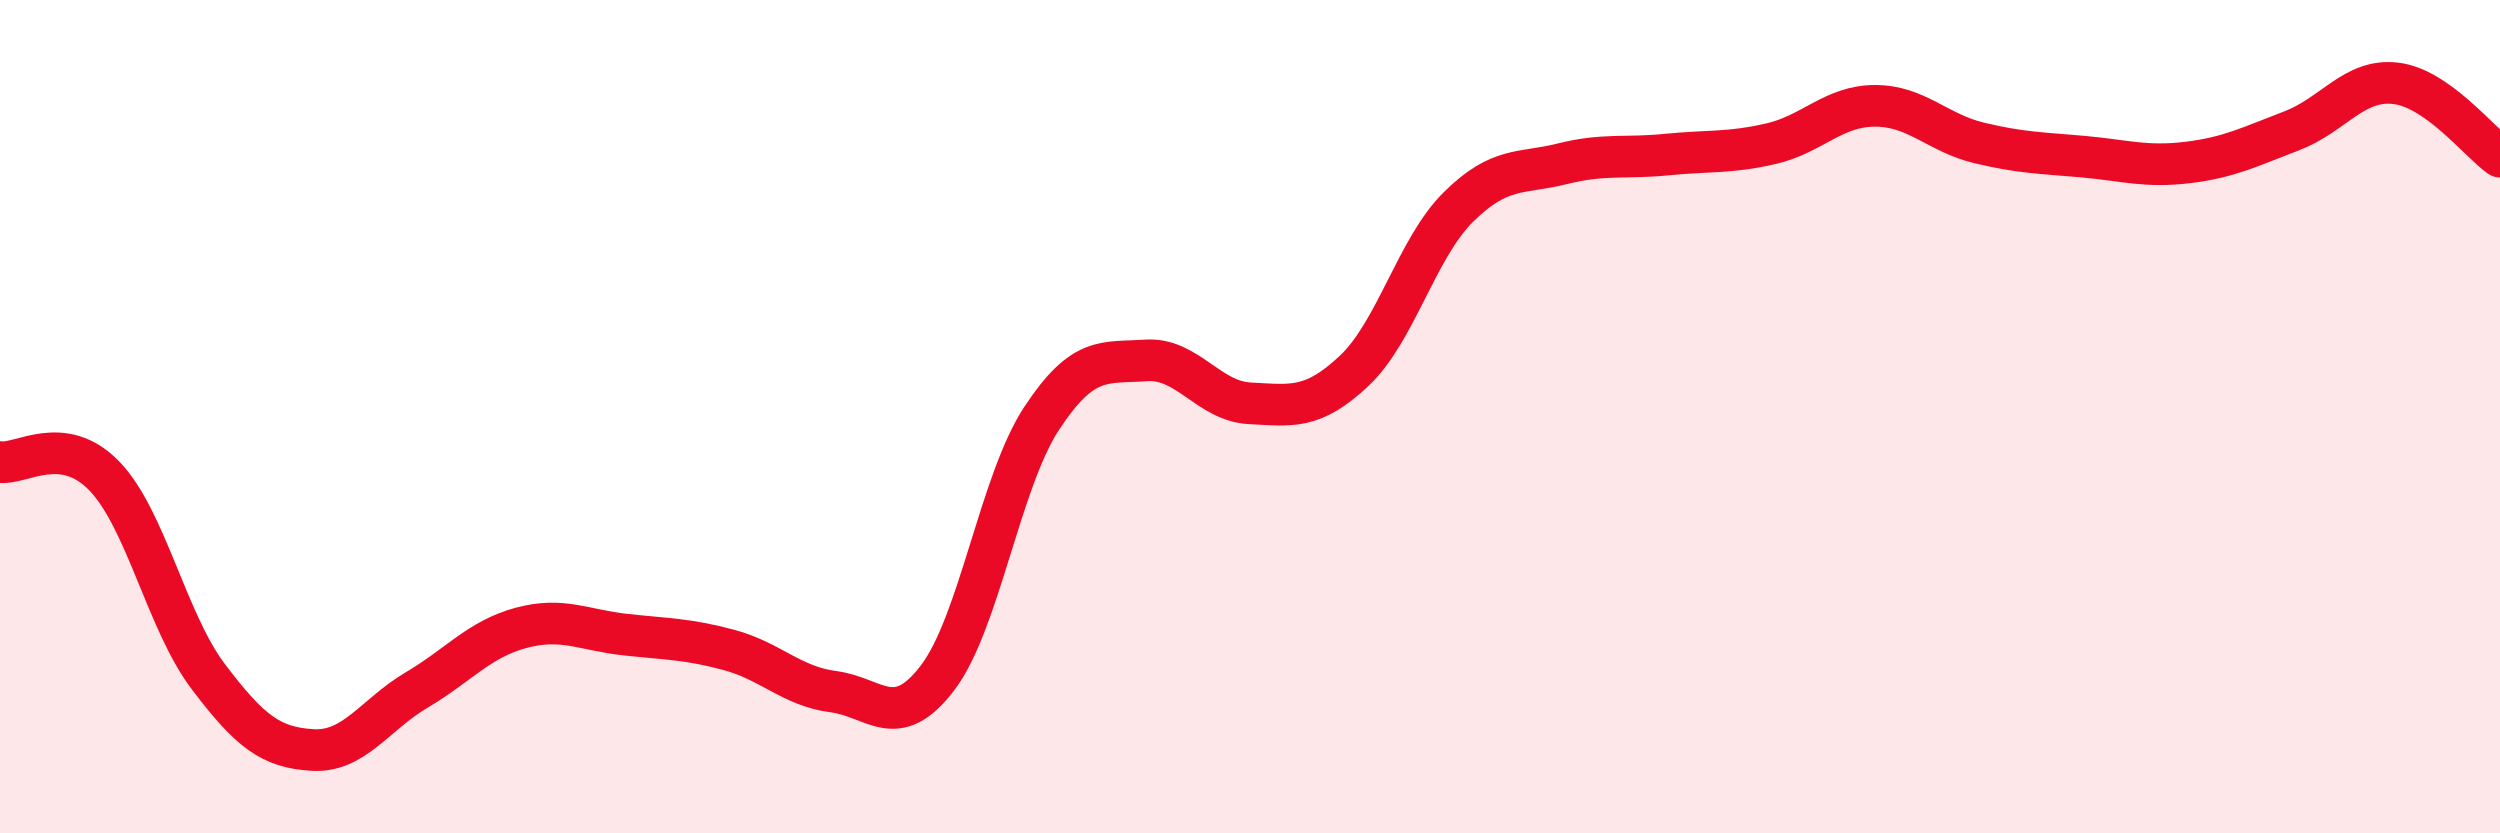
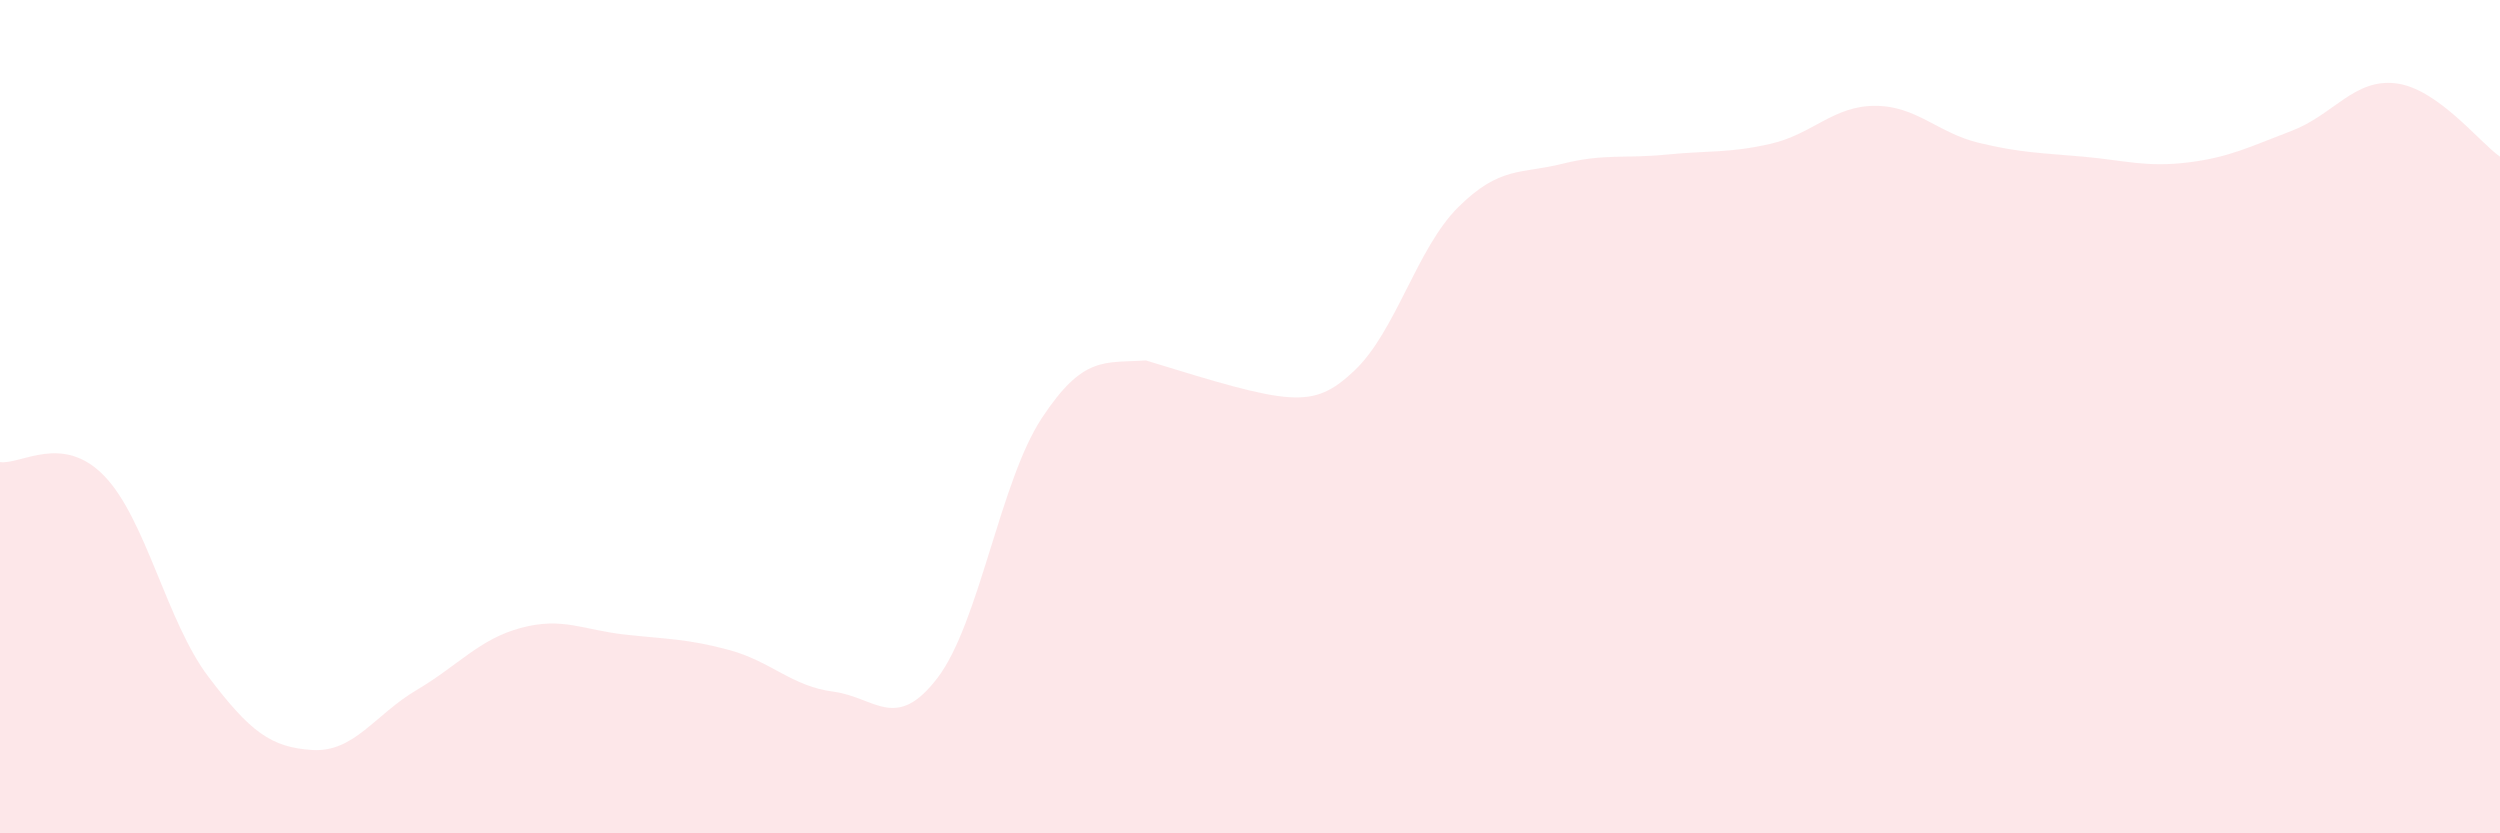
<svg xmlns="http://www.w3.org/2000/svg" width="60" height="20" viewBox="0 0 60 20">
-   <path d="M 0,11.09 C 0.5,11.16 1.5,10.39 2.5,11.42 C 3.5,12.45 4,14.92 5,16.24 C 6,17.56 6.5,17.94 7.5,18 C 8.5,18.06 9,17.15 10,16.56 C 11,15.97 11.5,15.34 12.5,15.07 C 13.5,14.8 14,15.12 15,15.23 C 16,15.34 16.5,15.33 17.5,15.6 C 18.5,15.87 19,16.47 20,16.6 C 21,16.73 21.5,17.58 22.5,16.27 C 23.5,14.96 24,11.56 25,10.04 C 26,8.52 26.5,8.72 27.5,8.65 C 28.5,8.58 29,9.63 30,9.68 C 31,9.73 31.5,9.84 32.5,8.9 C 33.5,7.96 34,5.96 35,4.97 C 36,3.98 36.5,4.18 37.5,3.93 C 38.5,3.68 39,3.81 40,3.71 C 41,3.61 41.5,3.68 42.5,3.45 C 43.5,3.22 44,2.54 45,2.54 C 46,2.54 46.5,3.19 47.5,3.43 C 48.5,3.67 49,3.67 50,3.76 C 51,3.85 51.5,4.02 52.5,3.9 C 53.5,3.78 54,3.52 55,3.14 C 56,2.76 56.5,1.88 57.5,2 C 58.5,2.12 59.5,3.41 60,3.76L60 20L0 20Z" fill="#EB0A25" opacity="0.1" stroke-linecap="round" stroke-linejoin="round" />
-   <path d="M 0,11.09 C 0.5,11.16 1.5,10.39 2.5,11.42 C 3.5,12.45 4,14.92 5,16.24 C 6,17.56 6.5,17.94 7.5,18 C 8.5,18.06 9,17.15 10,16.56 C 11,15.97 11.5,15.34 12.5,15.07 C 13.5,14.8 14,15.12 15,15.23 C 16,15.34 16.5,15.33 17.5,15.6 C 18.5,15.87 19,16.47 20,16.6 C 21,16.73 21.5,17.58 22.5,16.27 C 23.5,14.96 24,11.56 25,10.04 C 26,8.52 26.5,8.72 27.5,8.65 C 28.5,8.58 29,9.63 30,9.68 C 31,9.73 31.5,9.84 32.5,8.9 C 33.5,7.96 34,5.96 35,4.97 C 36,3.98 36.5,4.18 37.5,3.93 C 38.5,3.68 39,3.81 40,3.71 C 41,3.61 41.5,3.68 42.5,3.45 C 43.5,3.22 44,2.54 45,2.54 C 46,2.54 46.5,3.19 47.5,3.43 C 48.5,3.67 49,3.67 50,3.76 C 51,3.85 51.5,4.02 52.5,3.9 C 53.5,3.78 54,3.52 55,3.14 C 56,2.76 56.5,1.88 57.5,2 C 58.5,2.12 59.5,3.41 60,3.76" stroke="#EB0A25" stroke-width="1" fill="none" stroke-linecap="round" stroke-linejoin="round" />
+   <path d="M 0,11.09 C 0.5,11.16 1.5,10.39 2.5,11.42 C 3.5,12.45 4,14.92 5,16.24 C 6,17.56 6.5,17.94 7.5,18 C 8.5,18.06 9,17.15 10,16.56 C 11,15.97 11.5,15.34 12.5,15.07 C 13.5,14.8 14,15.12 15,15.23 C 16,15.34 16.5,15.33 17.5,15.6 C 18.5,15.87 19,16.47 20,16.6 C 21,16.73 21.5,17.58 22.5,16.27 C 23.5,14.96 24,11.56 25,10.04 C 26,8.52 26.5,8.72 27.5,8.65 C 31,9.73 31.5,9.84 32.5,8.9 C 33.5,7.96 34,5.96 35,4.97 C 36,3.98 36.5,4.18 37.5,3.93 C 38.5,3.68 39,3.81 40,3.71 C 41,3.61 41.5,3.68 42.5,3.45 C 43.5,3.22 44,2.54 45,2.54 C 46,2.54 46.5,3.19 47.5,3.43 C 48.5,3.67 49,3.67 50,3.76 C 51,3.85 51.5,4.02 52.5,3.9 C 53.5,3.78 54,3.52 55,3.14 C 56,2.76 56.5,1.88 57.5,2 C 58.5,2.12 59.5,3.41 60,3.76L60 20L0 20Z" fill="#EB0A25" opacity="0.1" stroke-linecap="round" stroke-linejoin="round" />
</svg>